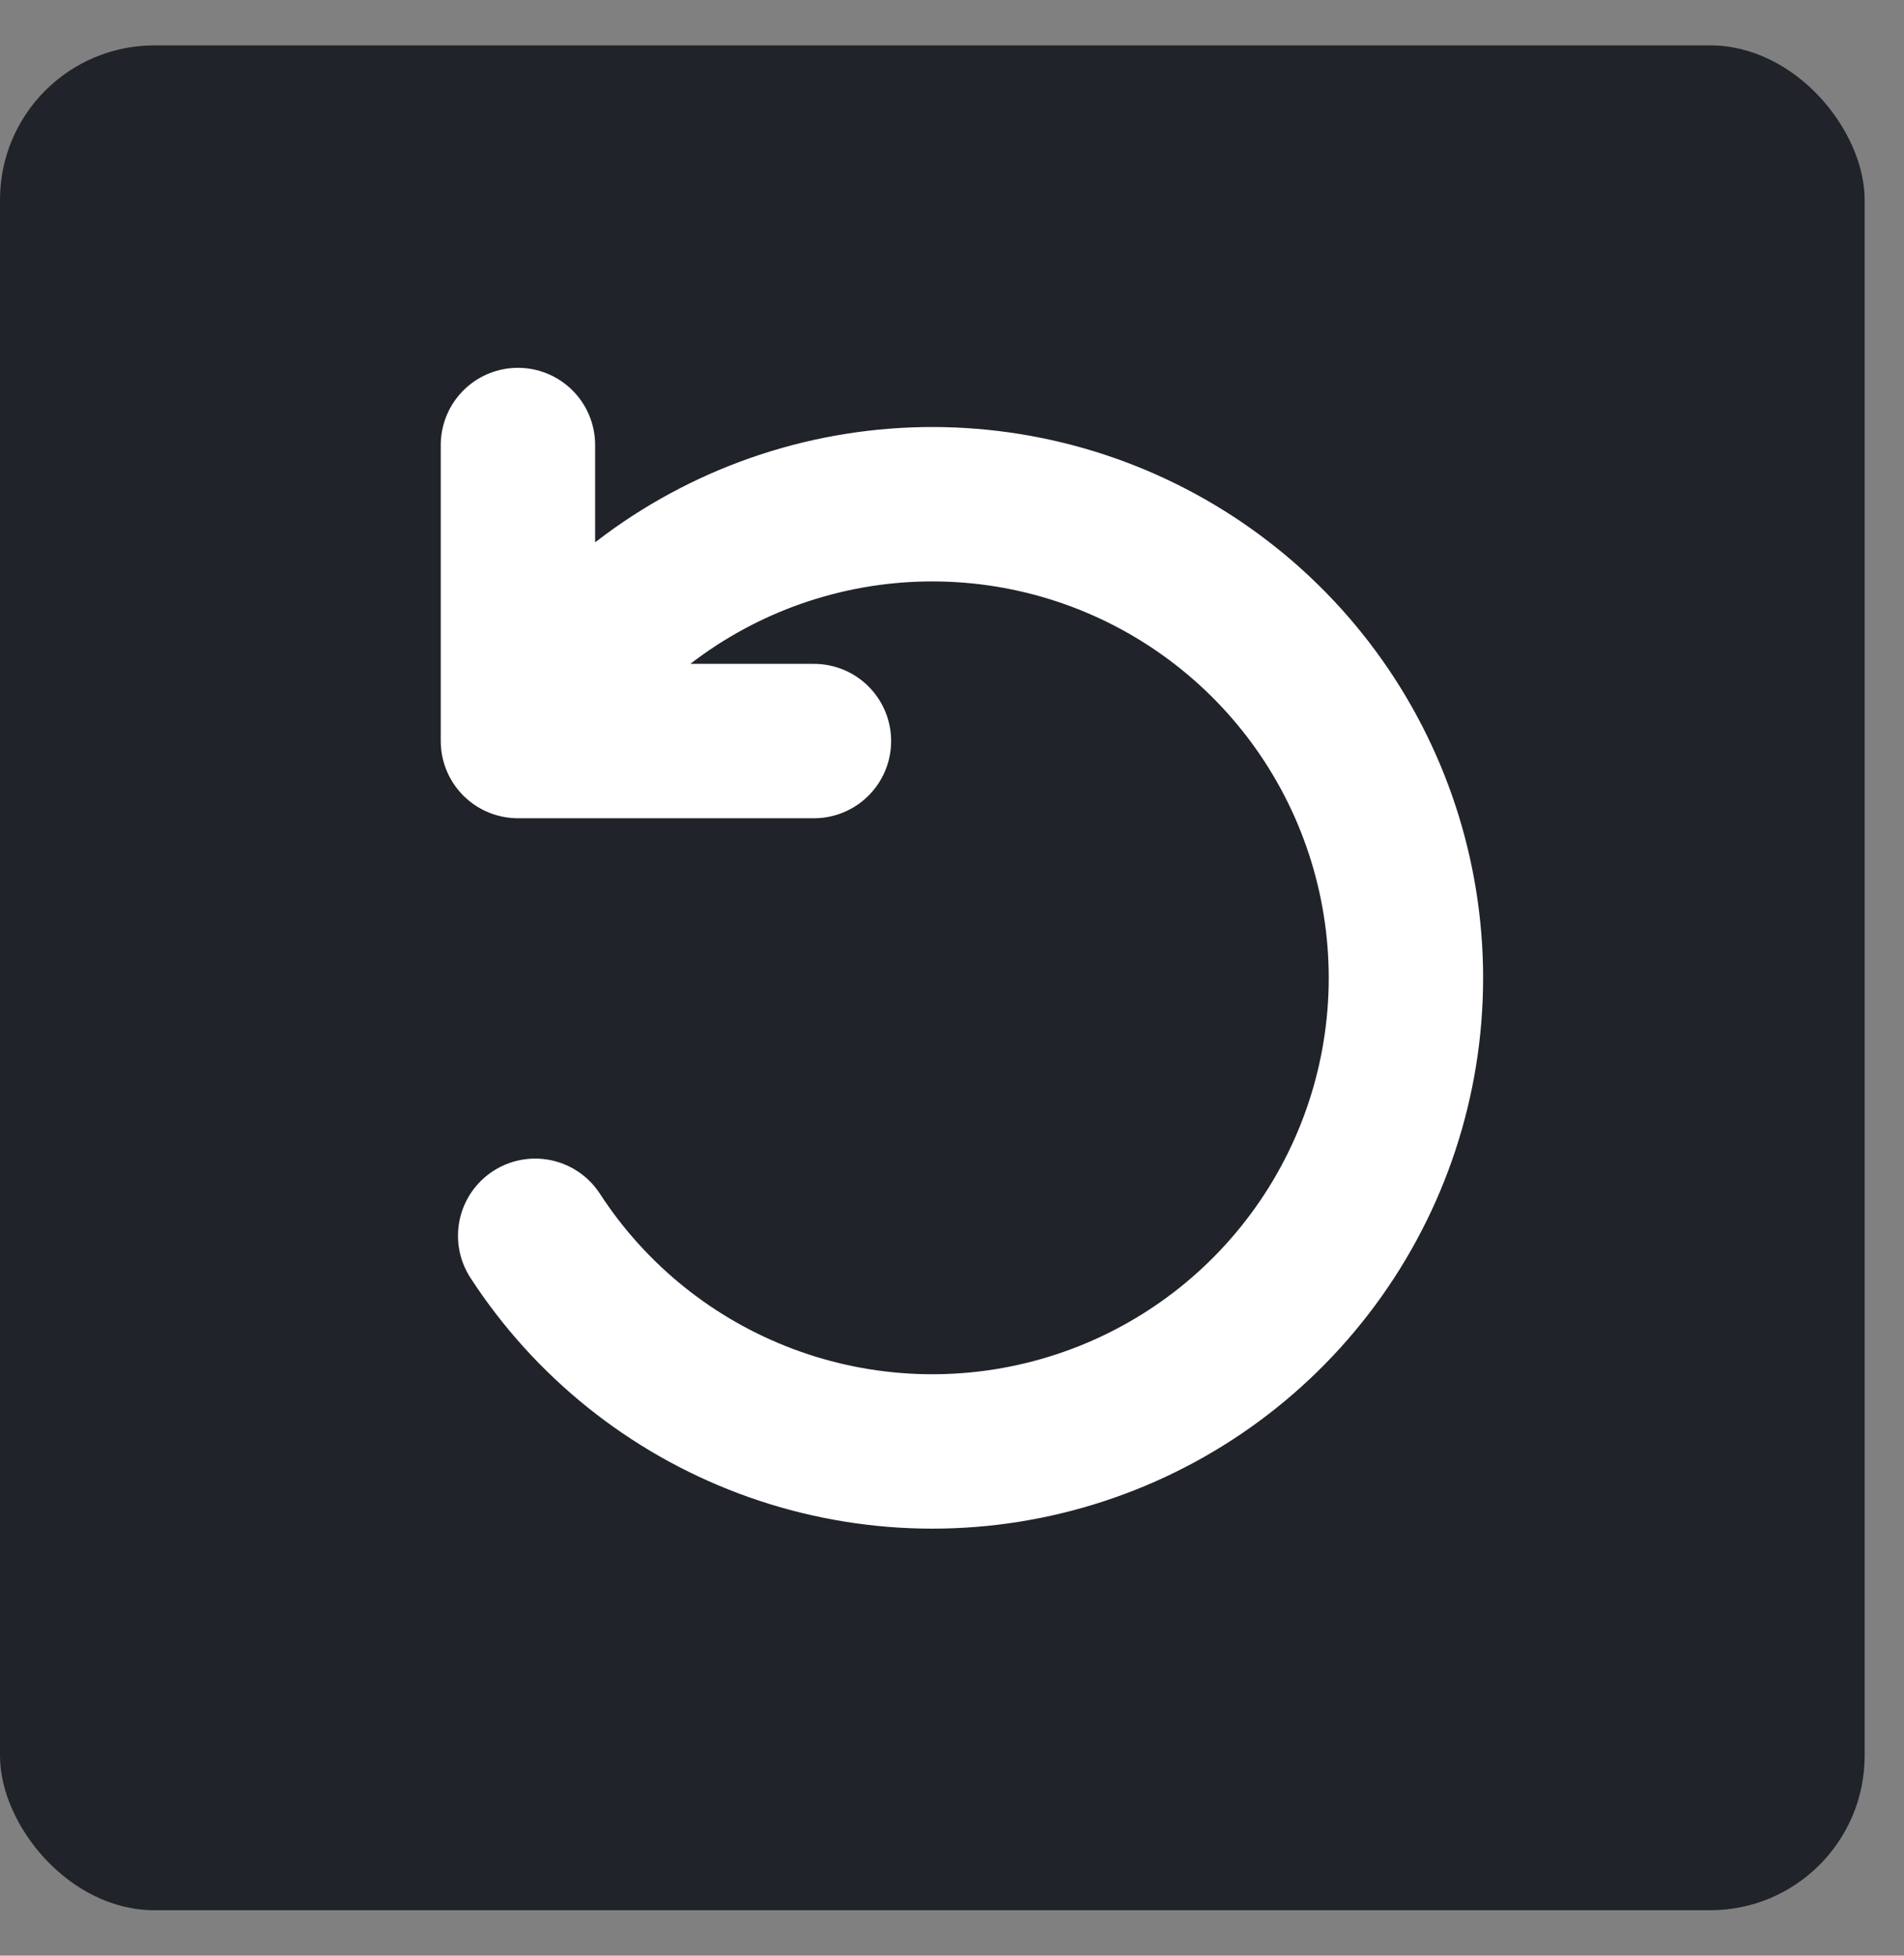
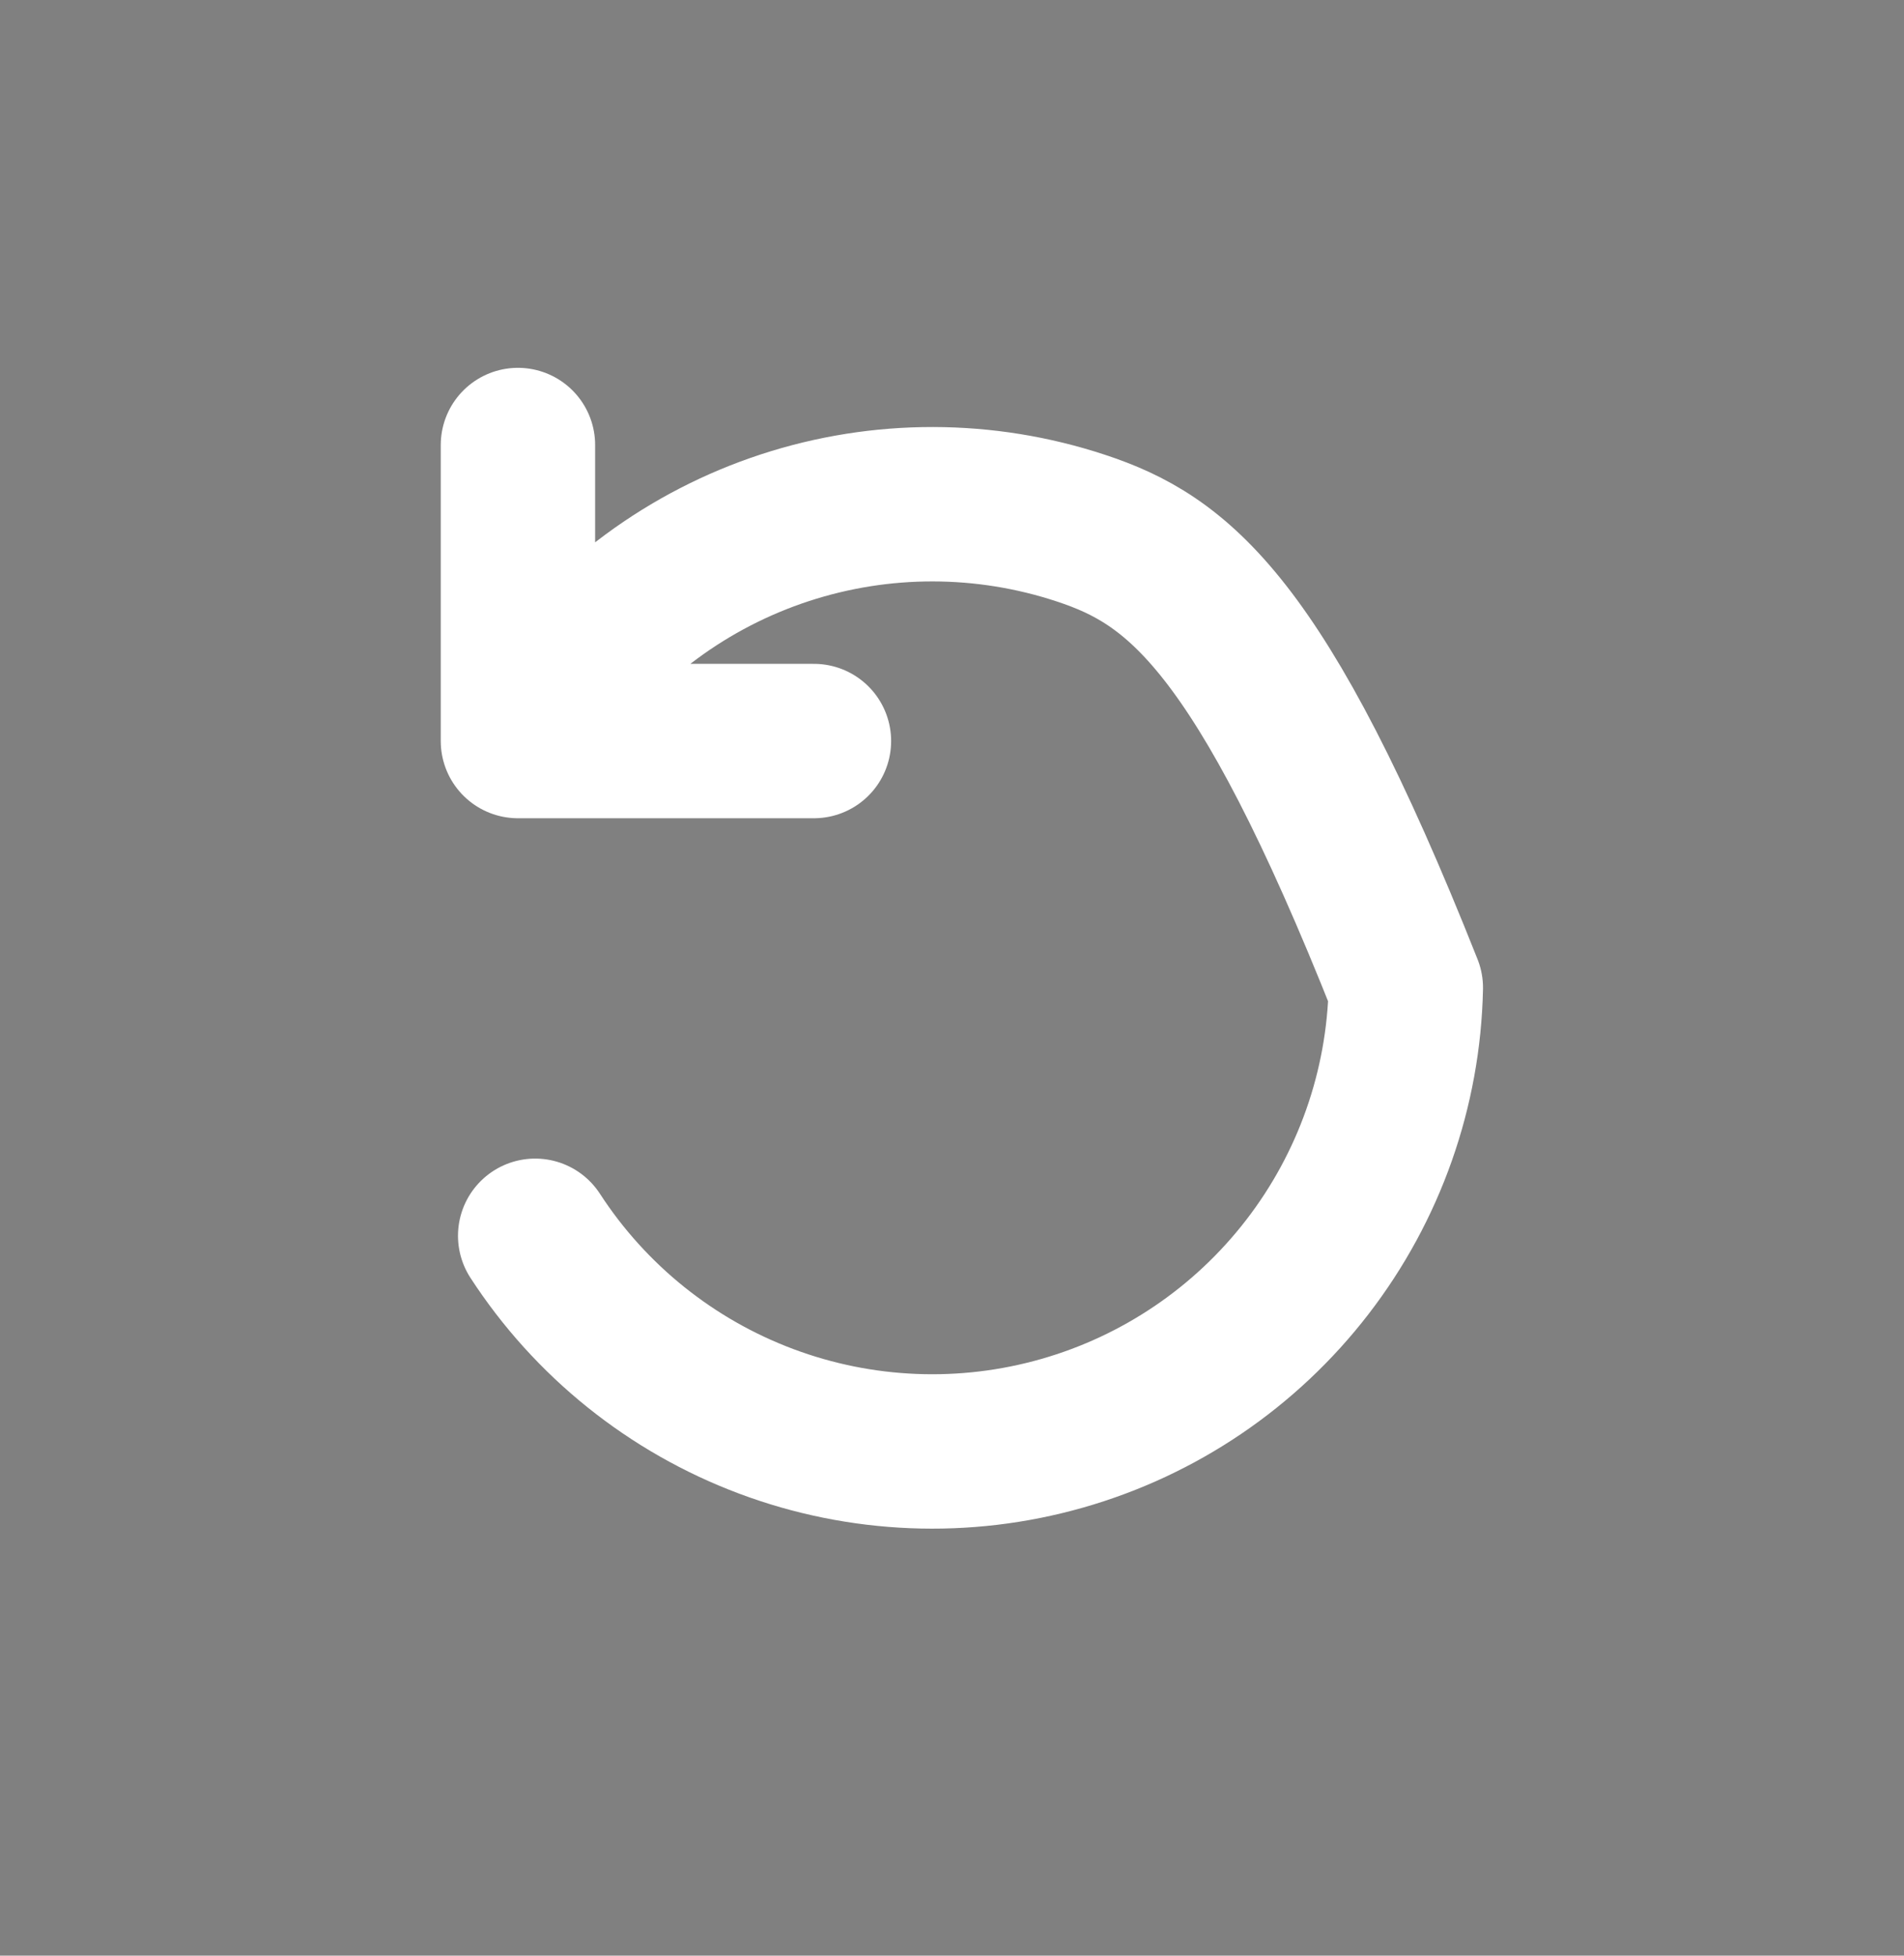
<svg xmlns="http://www.w3.org/2000/svg" width="37" height="38" viewBox="0 0 37 38" fill="none">
  <rect x="0" y="0" width="37" height="38" fill="#808080" stroke="none" />
-   <rect y="0.882" width="36.235" height="36.235" rx="3" fill="#202329" />
-   <path d="M15.817 14.399H10.065V8.647M10.4 24.012C11.472 25.663 13.045 26.926 14.888 27.617C16.731 28.308 18.747 28.39 20.64 27.85C22.533 27.311 24.202 26.18 25.404 24.621C26.607 23.063 27.278 21.16 27.319 19.193C27.36 17.225 26.769 15.296 25.634 13.689C24.498 12.082 22.876 10.881 21.008 10.263C19.139 9.645 17.122 9.642 15.251 10.255C13.381 10.868 11.757 12.065 10.617 13.669" stroke="white" stroke-width="3" stroke-linecap="round" stroke-linejoin="round" />
+   <path d="M15.817 14.399H10.065V8.647M10.4 24.012C11.472 25.663 13.045 26.926 14.888 27.617C16.731 28.308 18.747 28.39 20.64 27.85C22.533 27.311 24.202 26.18 25.404 24.621C26.607 23.063 27.278 21.16 27.319 19.193C24.498 12.082 22.876 10.881 21.008 10.263C19.139 9.645 17.122 9.642 15.251 10.255C13.381 10.868 11.757 12.065 10.617 13.669" stroke="white" stroke-width="3" stroke-linecap="round" stroke-linejoin="round" />
</svg>